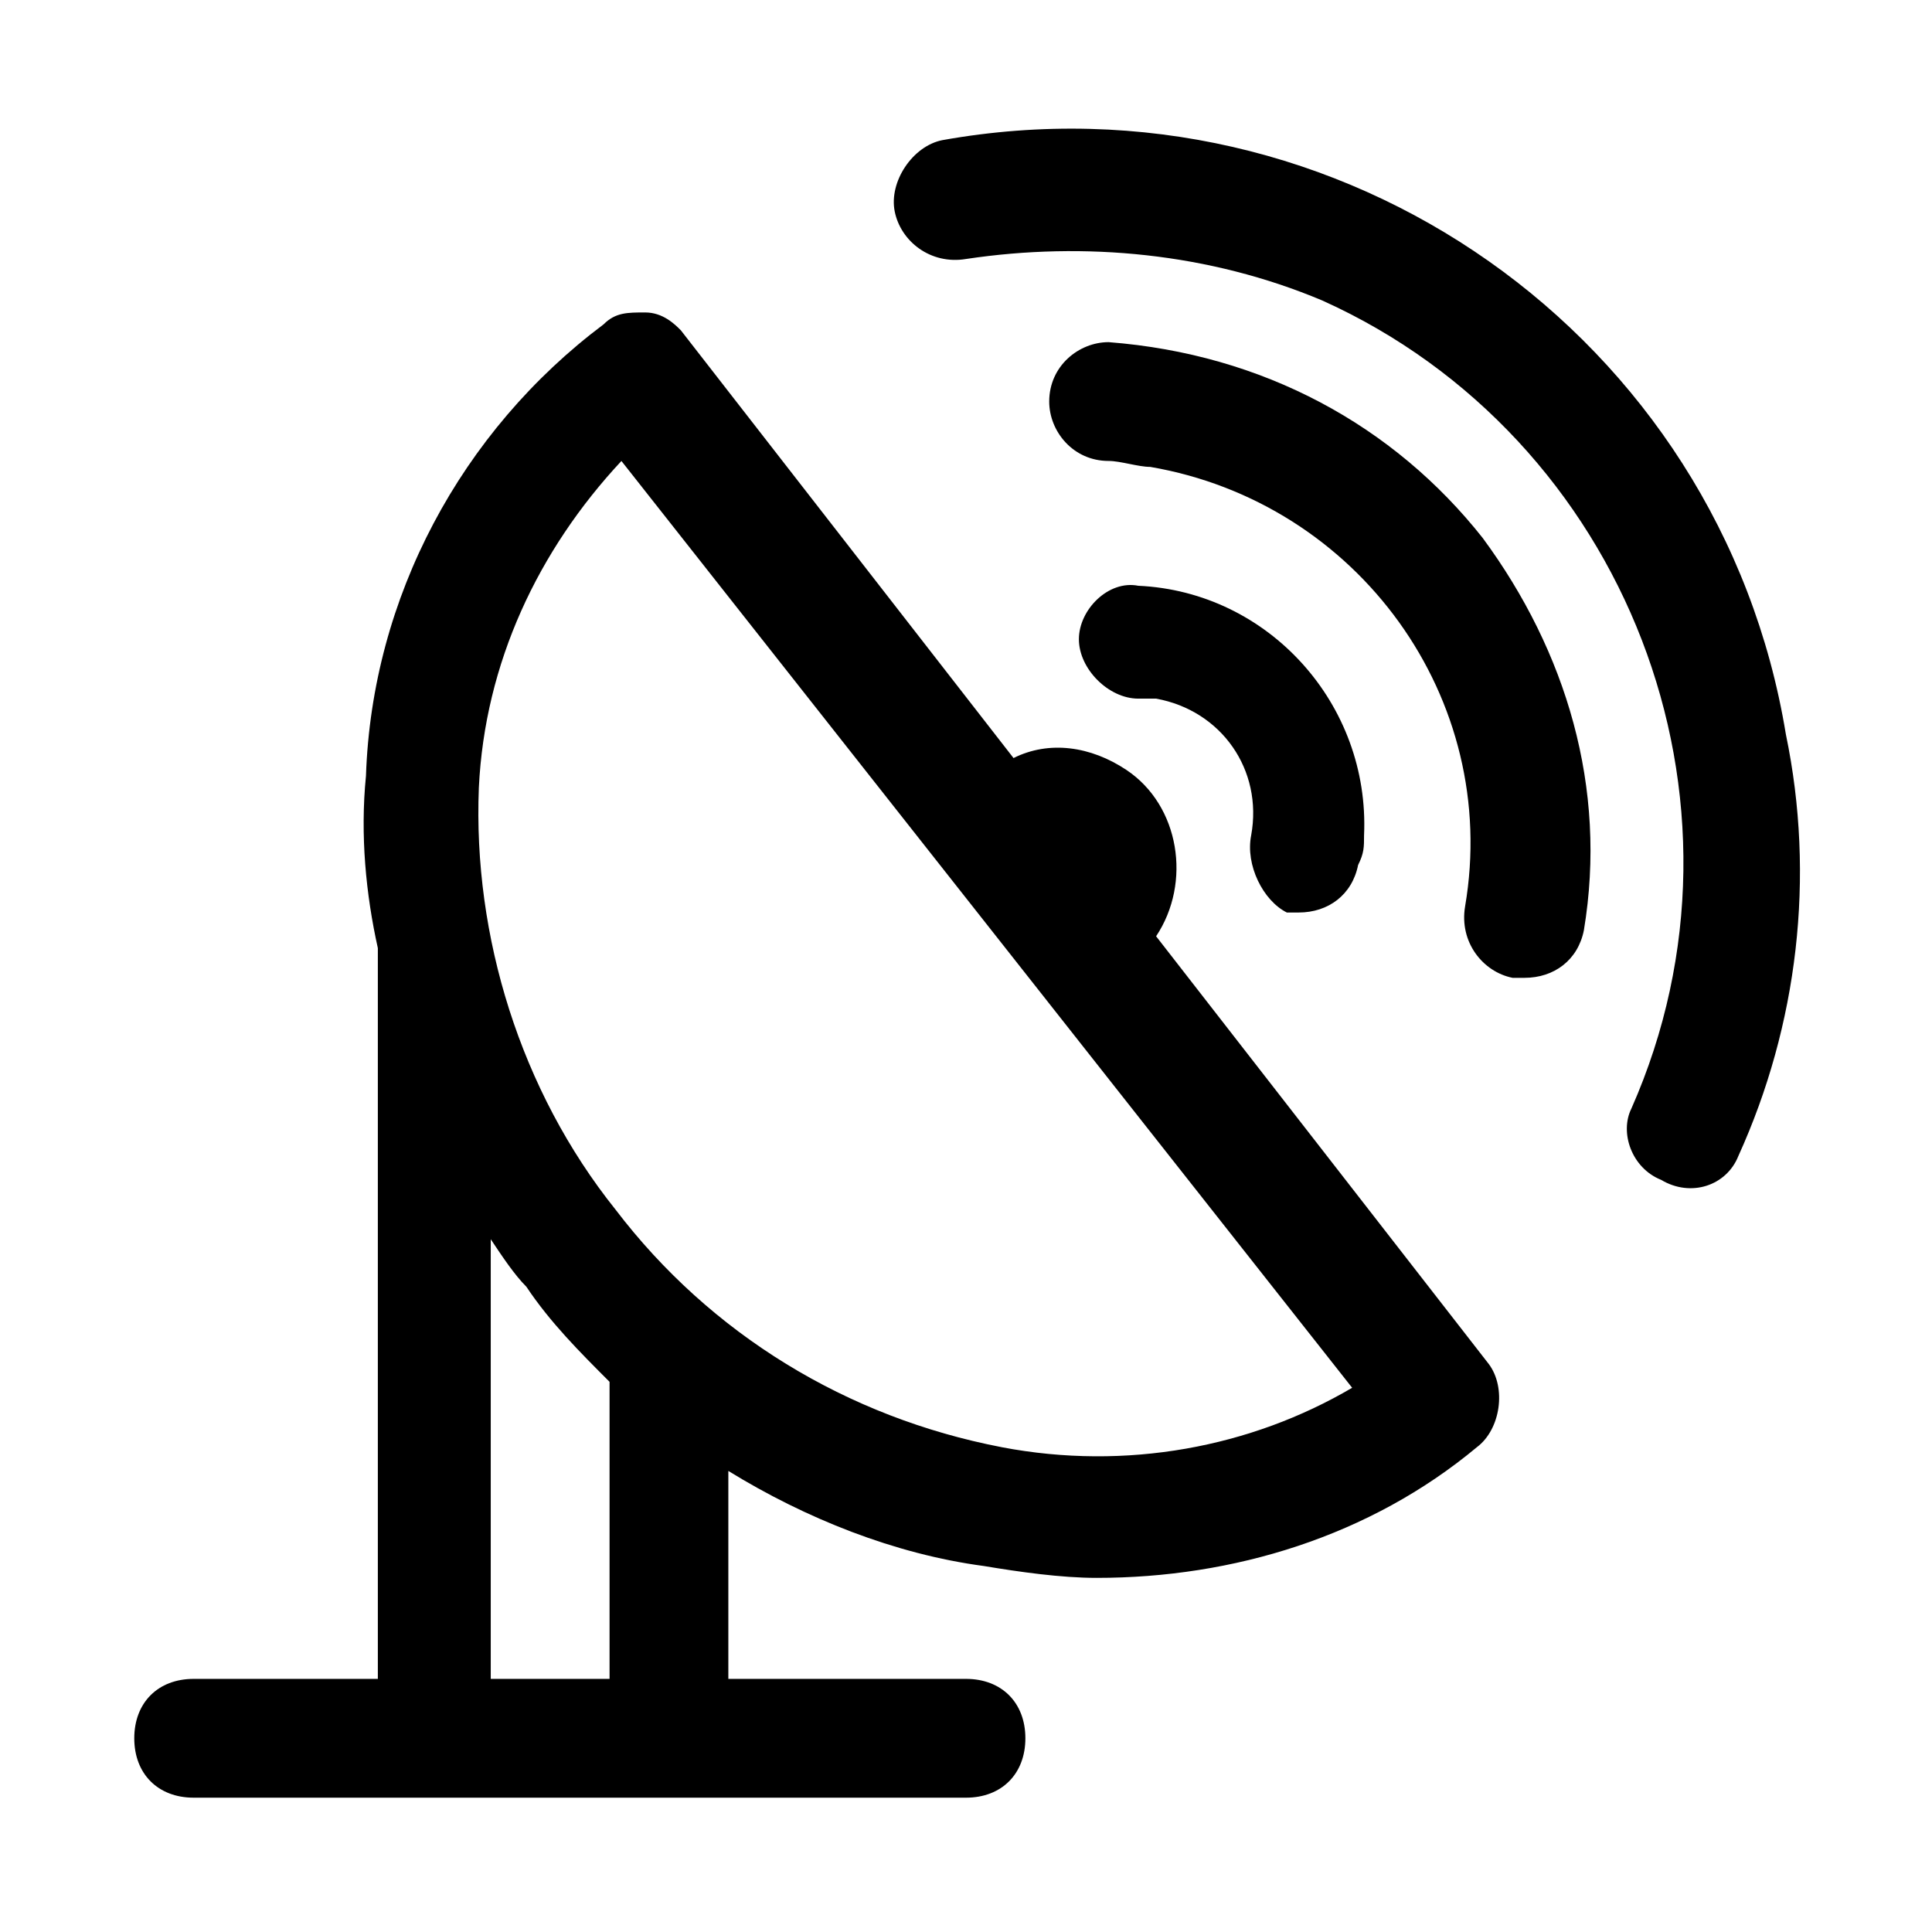
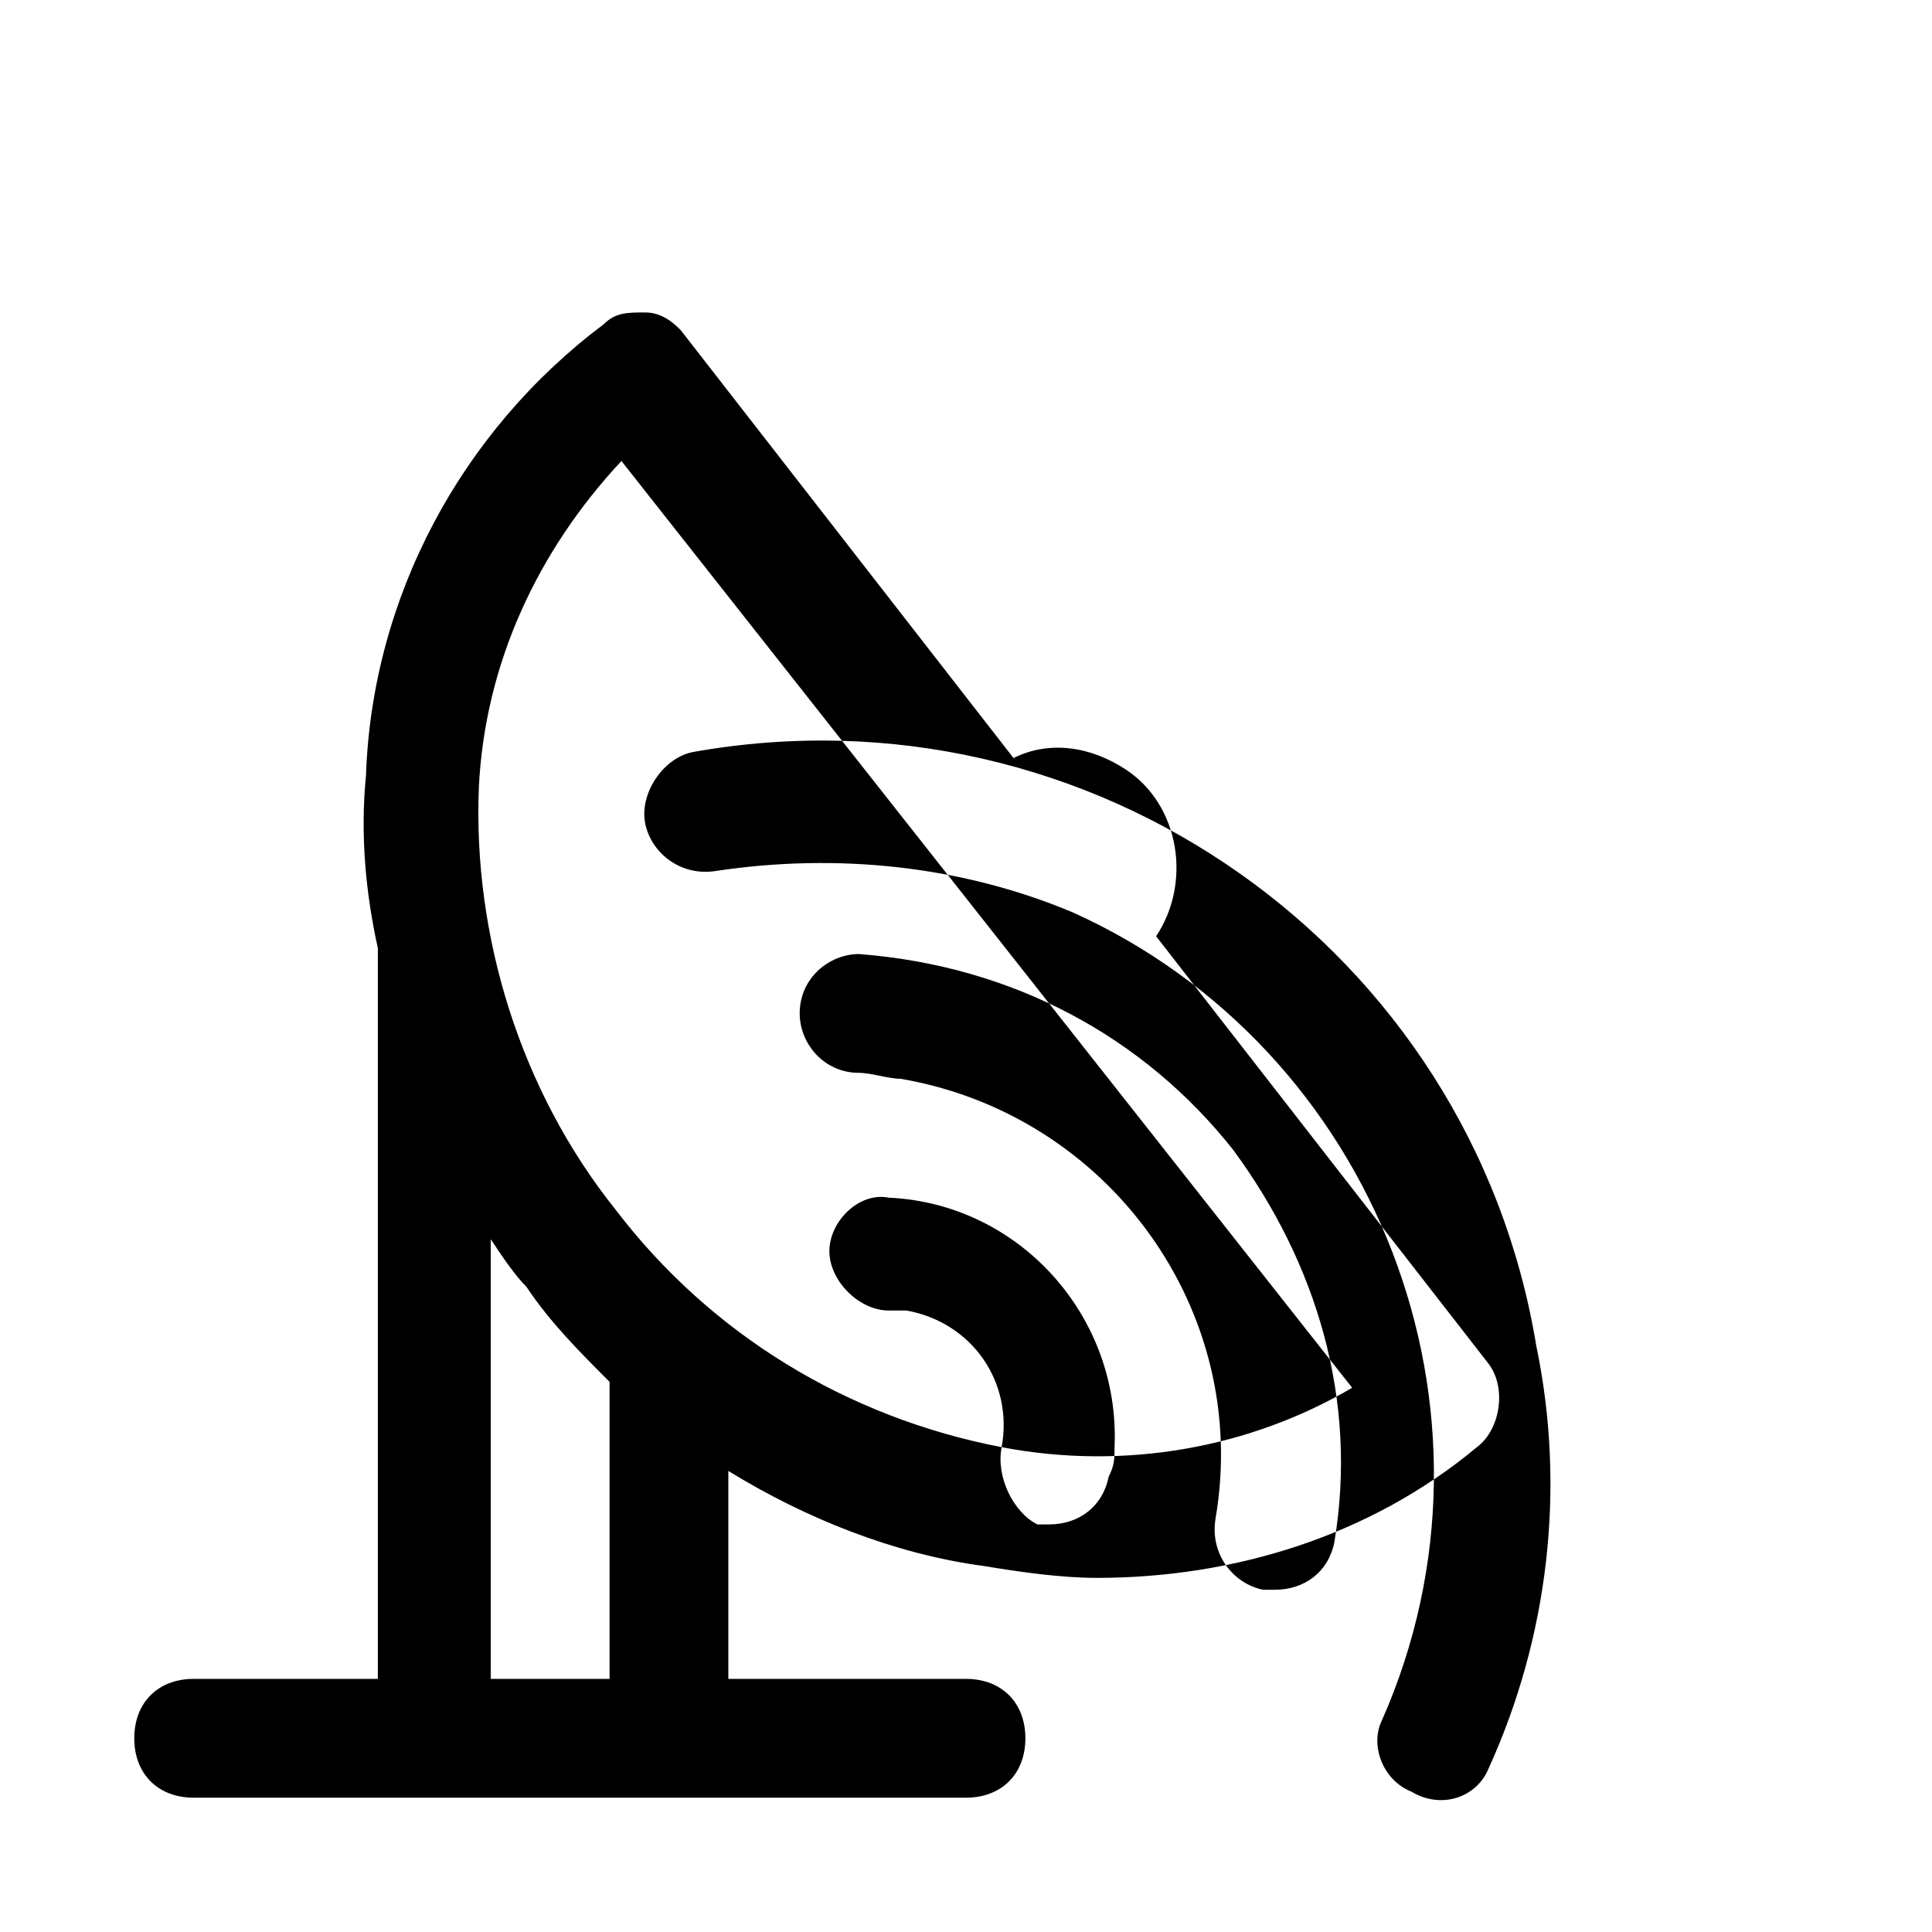
<svg xmlns="http://www.w3.org/2000/svg" fill="#000000" width="800px" height="800px" version="1.1" viewBox="144 144 512 512">
-   <path d="m450.38 392.12c9.445-14.168 6.297-34.637-7.871-44.082-9.445-6.297-20.469-7.871-29.914-3.148l-88.168-113.36c-1.574-1.578-4.723-4.727-9.445-4.727-4.723 0-7.871 0-11.02 3.148-37.785 28.34-61.402 72.426-62.977 119.66-1.574 15.742 0 31.488 3.148 45.656v4.723 188.93h-48.809c-9.445 0-15.742 6.297-15.742 15.742 0 9.445 6.297 15.742 15.742 15.742h204.67c9.445 0 15.742-6.297 15.742-15.742 0-9.445-6.297-15.742-15.742-15.742h-62.977v-55.105c20.469 12.594 44.082 22.043 67.699 25.191 9.445 1.574 20.469 3.148 29.914 3.148 36.211 0 72.422-11.02 100.76-34.637 6.297-4.723 7.871-15.742 3.148-22.043zm-144.84 118.08v78.719h-31.488v-116.51c3.148 4.723 6.297 9.445 9.445 12.594 6.297 9.449 14.172 17.324 22.043 25.195zm103.91 17.316c-40.934-7.871-77.145-29.914-102.34-62.977-25.191-31.488-37.785-72.422-36.211-111.78 1.574-33.062 15.742-62.977 37.785-86.594l193.65 245.61c-26.766 15.746-59.828 22.047-92.891 15.746zm66.125-162.16c3.148-17.32-7.871-33.062-25.191-36.211h-4.723c-7.871 0-15.742-7.871-15.742-15.742s7.871-15.742 15.742-14.168c34.637 1.574 61.402 31.488 59.828 66.125 0 3.148 0 4.723-1.574 7.871-1.574 7.871-7.871 12.594-15.742 12.594h-3.148c-6.301-3.152-11.023-12.598-9.449-20.469zm61.402-78.723c22.043 29.914 33.062 66.125 26.766 103.91-1.574 7.871-7.871 12.594-15.742 12.594h-3.148c-7.871-1.574-14.168-9.445-12.594-18.895 9.445-55.105-28.34-107.06-83.445-116.51-3.148 0-7.871-1.574-11.02-1.574-9.445 0-15.742-7.871-15.742-15.742 0-9.445 7.871-15.742 15.742-15.742 40.93 3.152 75.566 22.043 99.184 51.957zm67.699 163.74c-3.148 7.871-12.594 11.02-20.469 6.297-7.871-3.148-11.02-12.594-7.871-18.895 36.211-81.867-1.574-177.91-81.867-214.12-29.914-12.594-62.977-15.742-94.465-11.02-9.445 1.574-17.32-4.723-18.895-12.594-1.574-7.871 4.723-17.32 12.594-18.895 105.48-18.895 206.25 51.957 223.57 157.44 7.871 37.785 3.148 77.145-12.594 111.78z" />
+   <path d="m450.38 392.12c9.445-14.168 6.297-34.637-7.871-44.082-9.445-6.297-20.469-7.871-29.914-3.148l-88.168-113.36c-1.574-1.578-4.723-4.727-9.445-4.727-4.723 0-7.871 0-11.02 3.148-37.785 28.34-61.402 72.426-62.977 119.66-1.574 15.742 0 31.488 3.148 45.656v4.723 188.93h-48.809c-9.445 0-15.742 6.297-15.742 15.742 0 9.445 6.297 15.742 15.742 15.742h204.67c9.445 0 15.742-6.297 15.742-15.742 0-9.445-6.297-15.742-15.742-15.742h-62.977v-55.105c20.469 12.594 44.082 22.043 67.699 25.191 9.445 1.574 20.469 3.148 29.914 3.148 36.211 0 72.422-11.02 100.76-34.637 6.297-4.723 7.871-15.742 3.148-22.043zm-144.84 118.08v78.719h-31.488v-116.51c3.148 4.723 6.297 9.445 9.445 12.594 6.297 9.449 14.172 17.324 22.043 25.195zm103.91 17.316c-40.934-7.871-77.145-29.914-102.34-62.977-25.191-31.488-37.785-72.422-36.211-111.78 1.574-33.062 15.742-62.977 37.785-86.594l193.65 245.61c-26.766 15.746-59.828 22.047-92.891 15.746zc3.148-17.32-7.871-33.062-25.191-36.211h-4.723c-7.871 0-15.742-7.871-15.742-15.742s7.871-15.742 15.742-14.168c34.637 1.574 61.402 31.488 59.828 66.125 0 3.148 0 4.723-1.574 7.871-1.574 7.871-7.871 12.594-15.742 12.594h-3.148c-6.301-3.152-11.023-12.598-9.449-20.469zm61.402-78.723c22.043 29.914 33.062 66.125 26.766 103.91-1.574 7.871-7.871 12.594-15.742 12.594h-3.148c-7.871-1.574-14.168-9.445-12.594-18.895 9.445-55.105-28.34-107.06-83.445-116.51-3.148 0-7.871-1.574-11.02-1.574-9.445 0-15.742-7.871-15.742-15.742 0-9.445 7.871-15.742 15.742-15.742 40.93 3.152 75.566 22.043 99.184 51.957zm67.699 163.74c-3.148 7.871-12.594 11.02-20.469 6.297-7.871-3.148-11.02-12.594-7.871-18.895 36.211-81.867-1.574-177.91-81.867-214.12-29.914-12.594-62.977-15.742-94.465-11.02-9.445 1.574-17.32-4.723-18.895-12.594-1.574-7.871 4.723-17.32 12.594-18.895 105.48-18.895 206.25 51.957 223.57 157.44 7.871 37.785 3.148 77.145-12.594 111.78z" />
</svg>